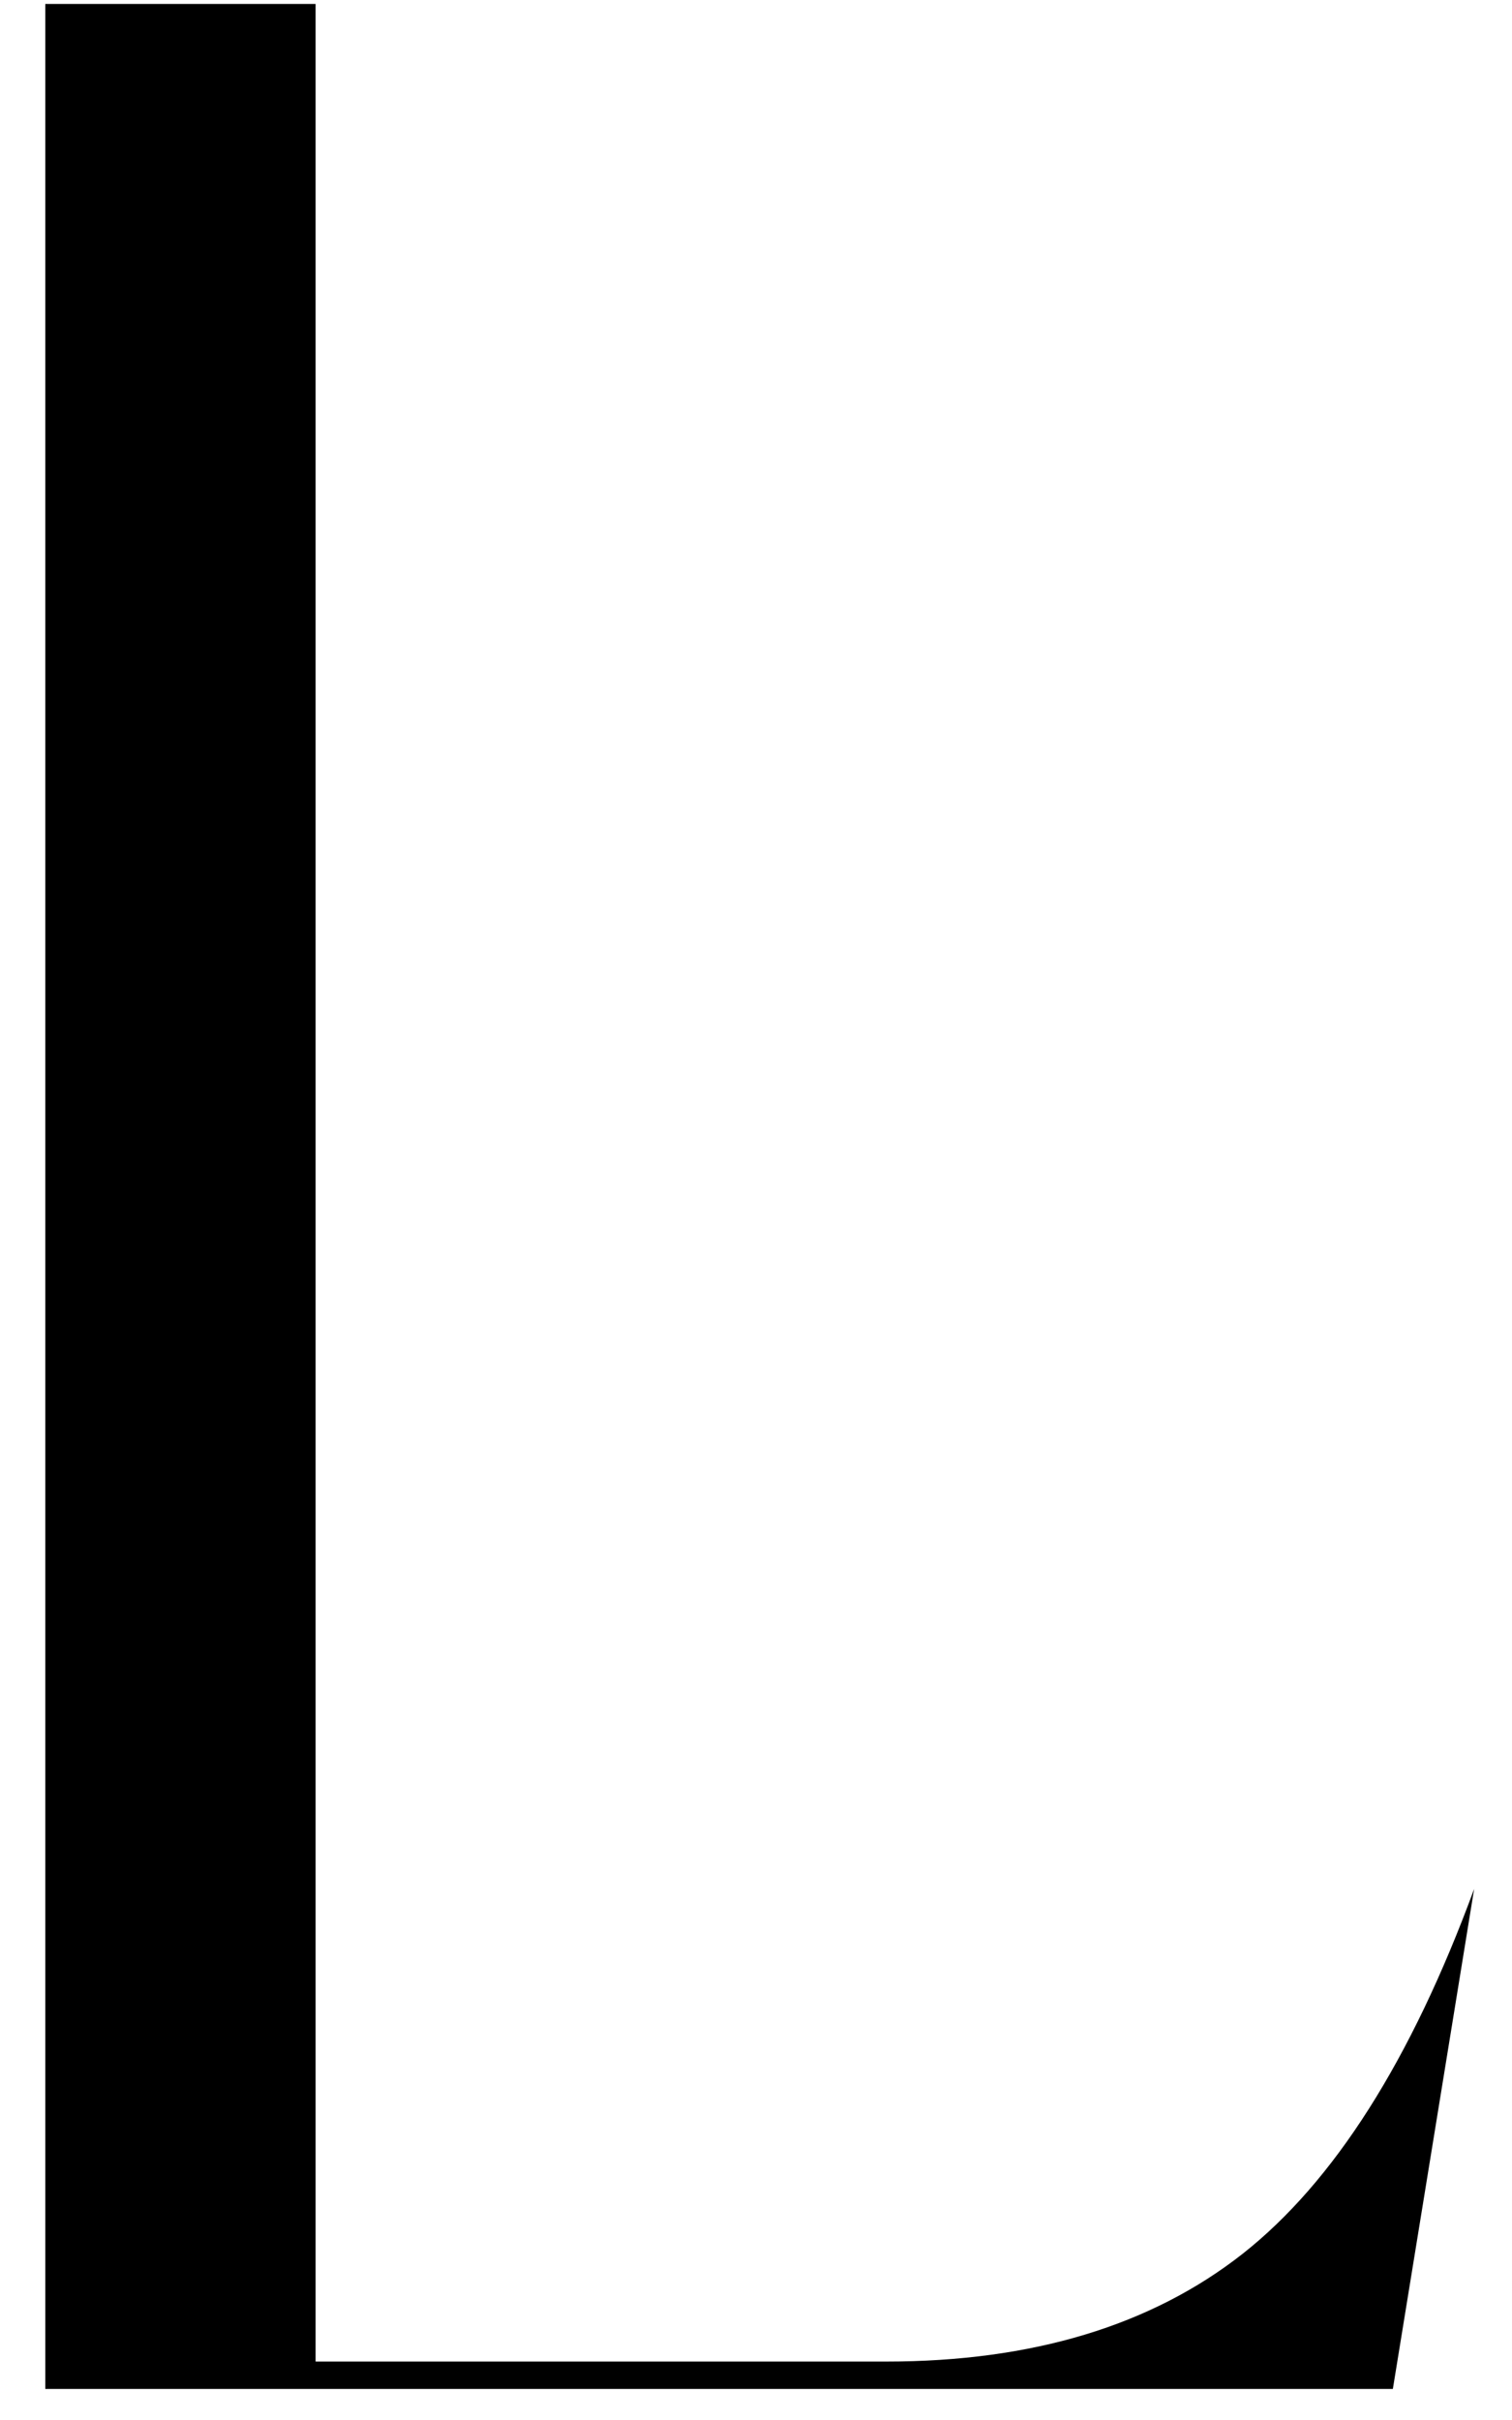
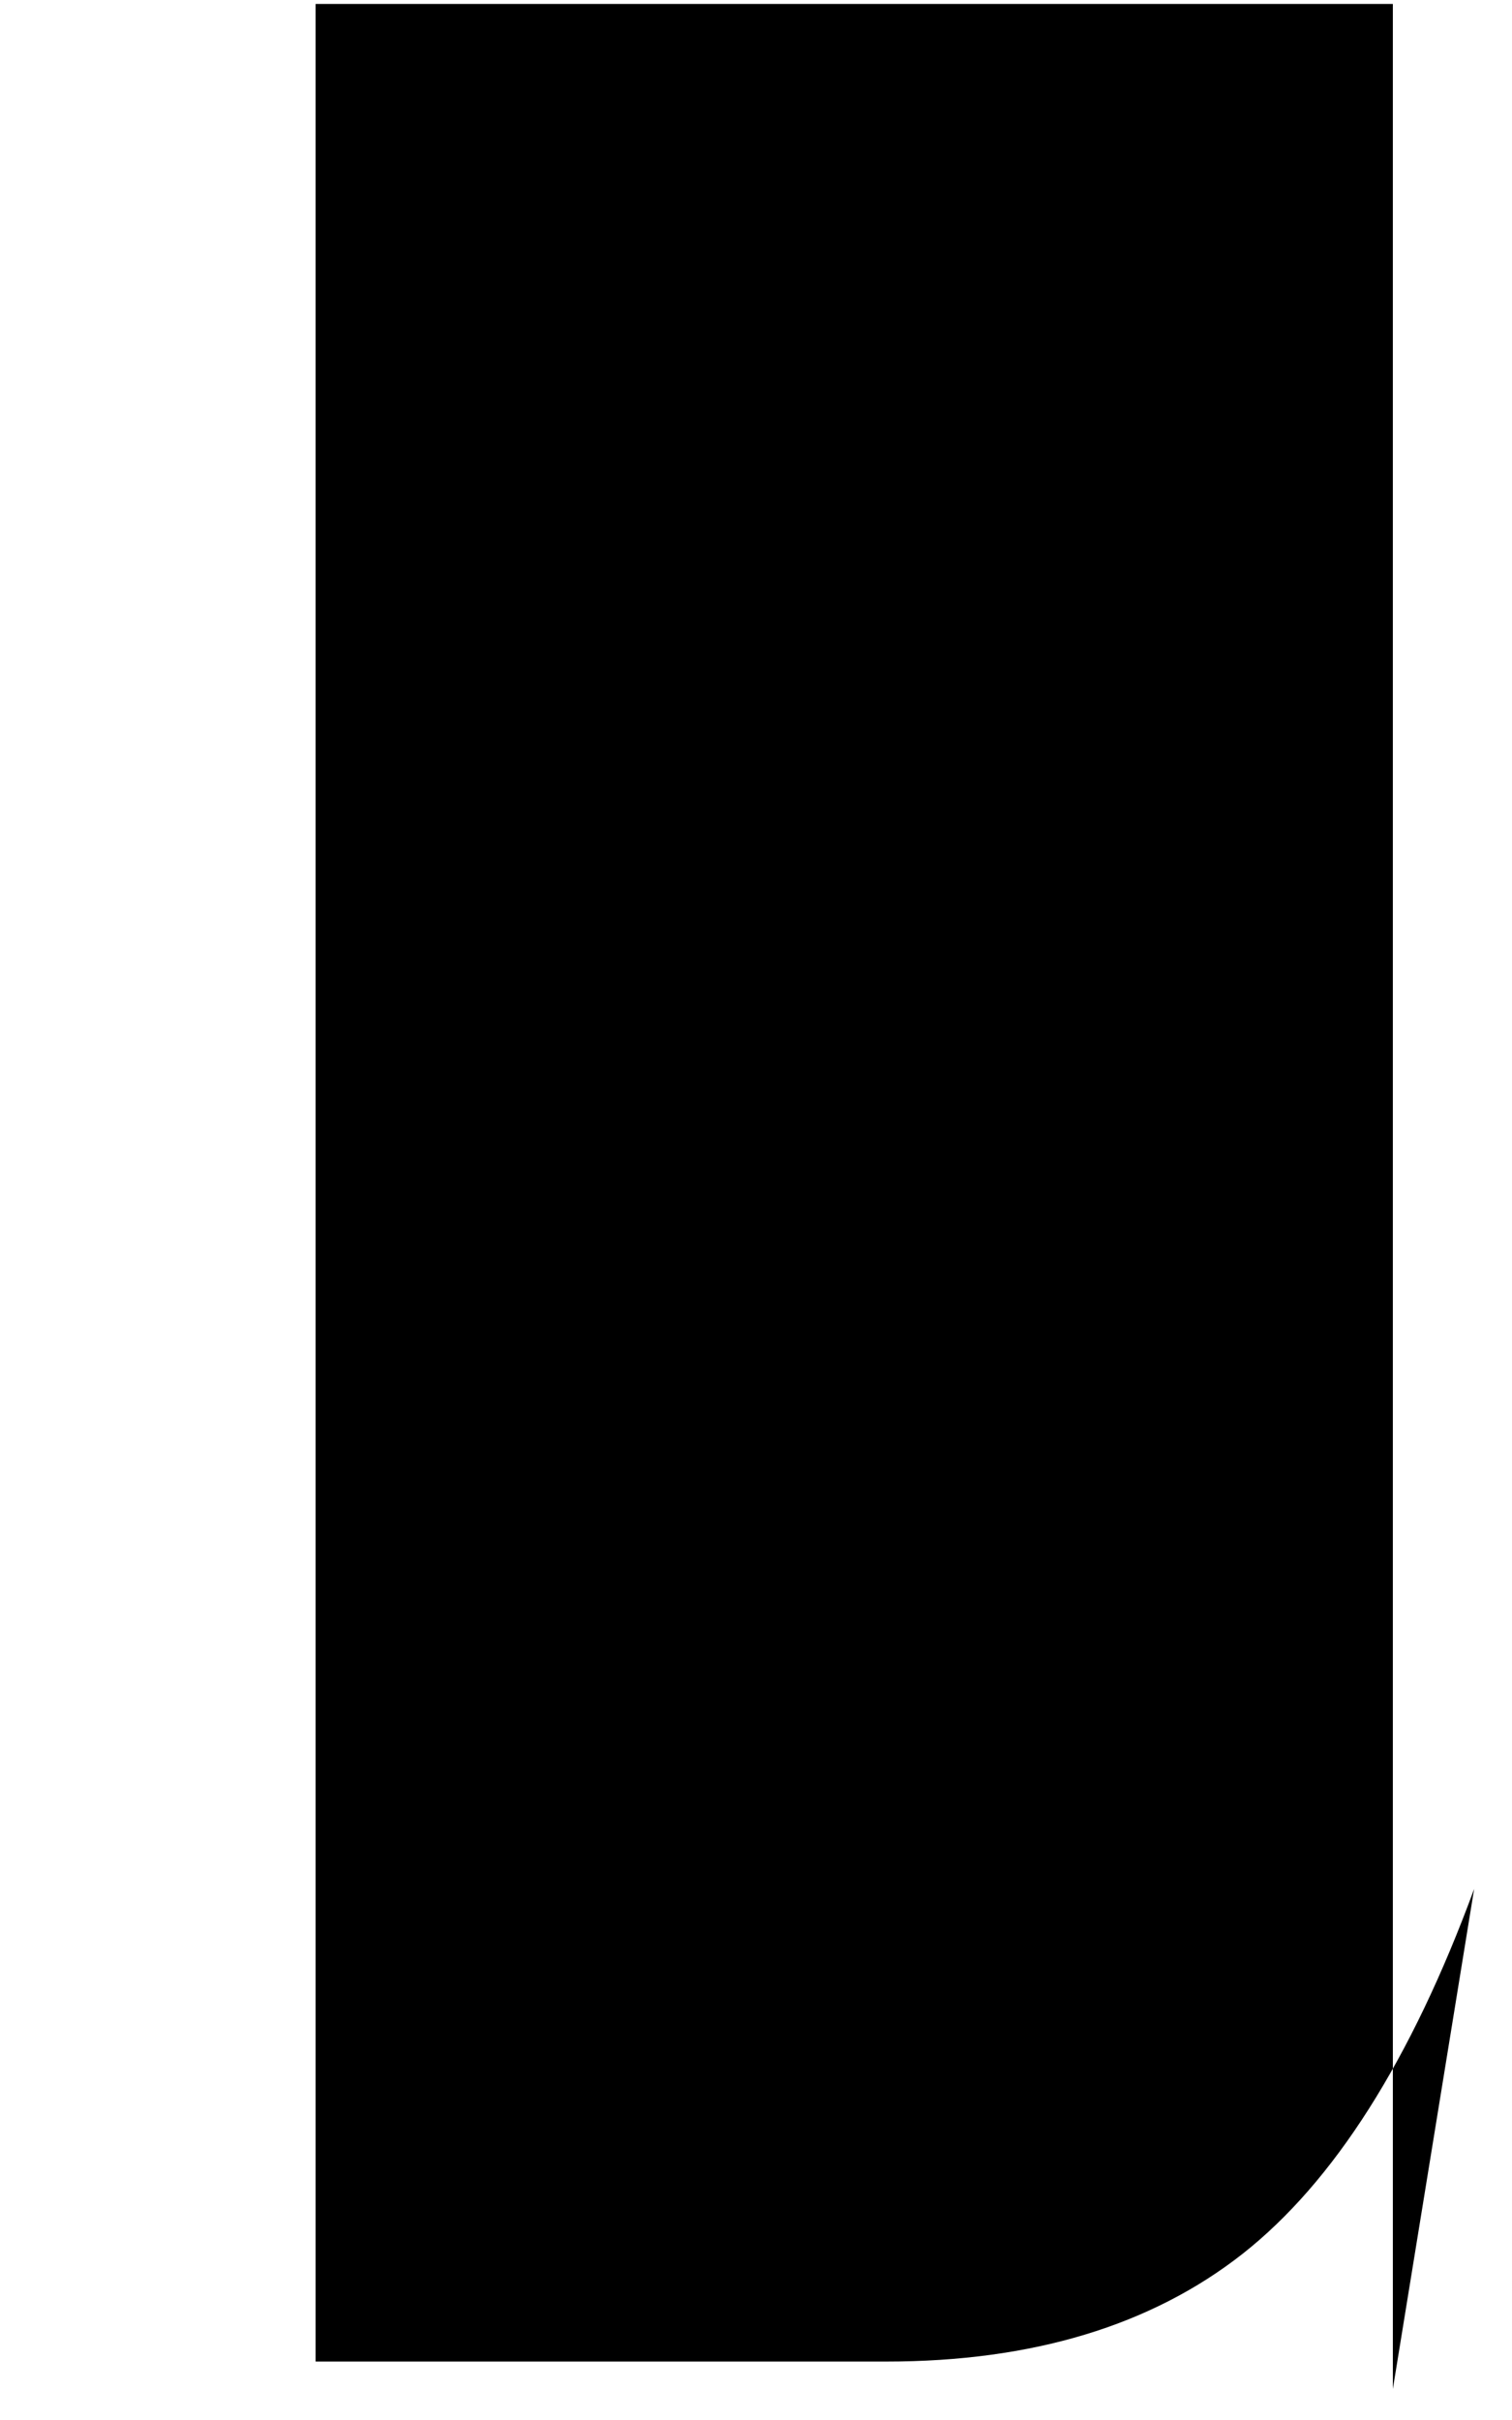
<svg xmlns="http://www.w3.org/2000/svg" width="25" height="40" viewBox="0 0 25 40" fill="none">
-   <path d="M24.374 31.222L23.03 39.487H0.749V0.065H5.218V39.034H14.655C17.069 39.034 19.034 38.44 20.546 37.253C22.054 36.065 23.331 34.058 24.374 31.222Z" fill="black" />
+   <path d="M24.374 31.222L23.03 39.487V0.065H5.218V39.034H14.655C17.069 39.034 19.034 38.44 20.546 37.253C22.054 36.065 23.331 34.058 24.374 31.222Z" fill="black" />
</svg>